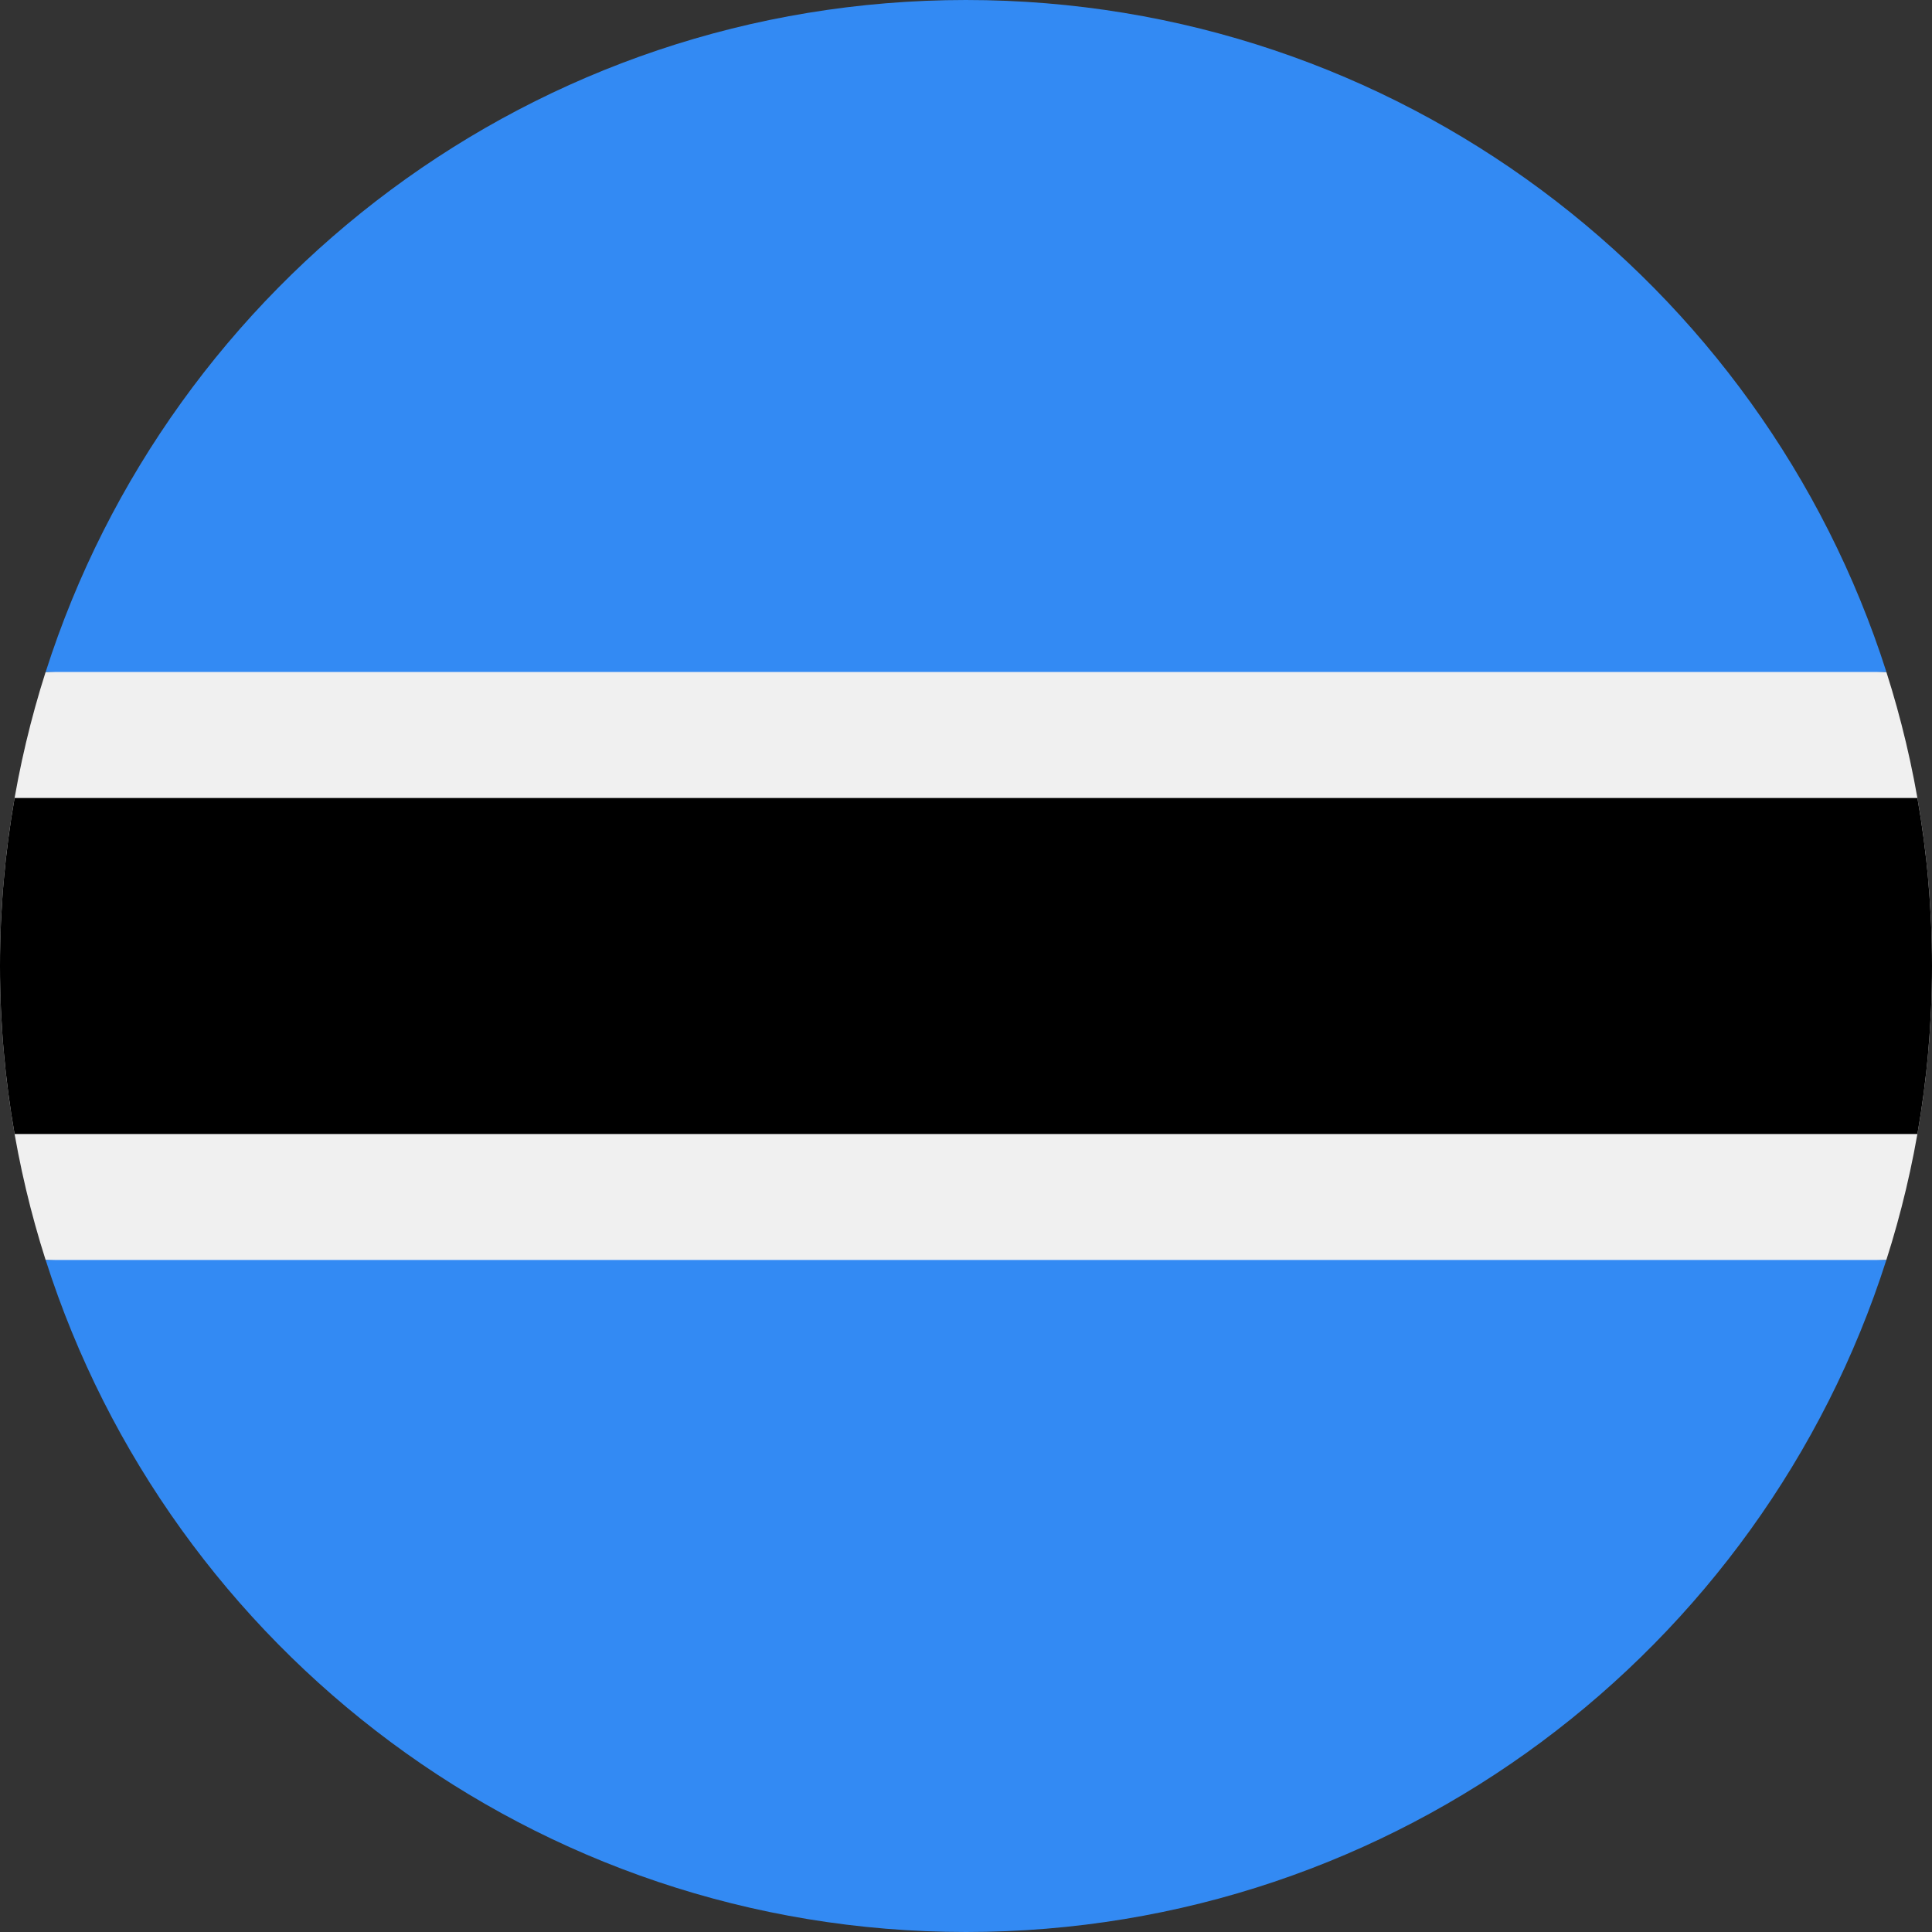
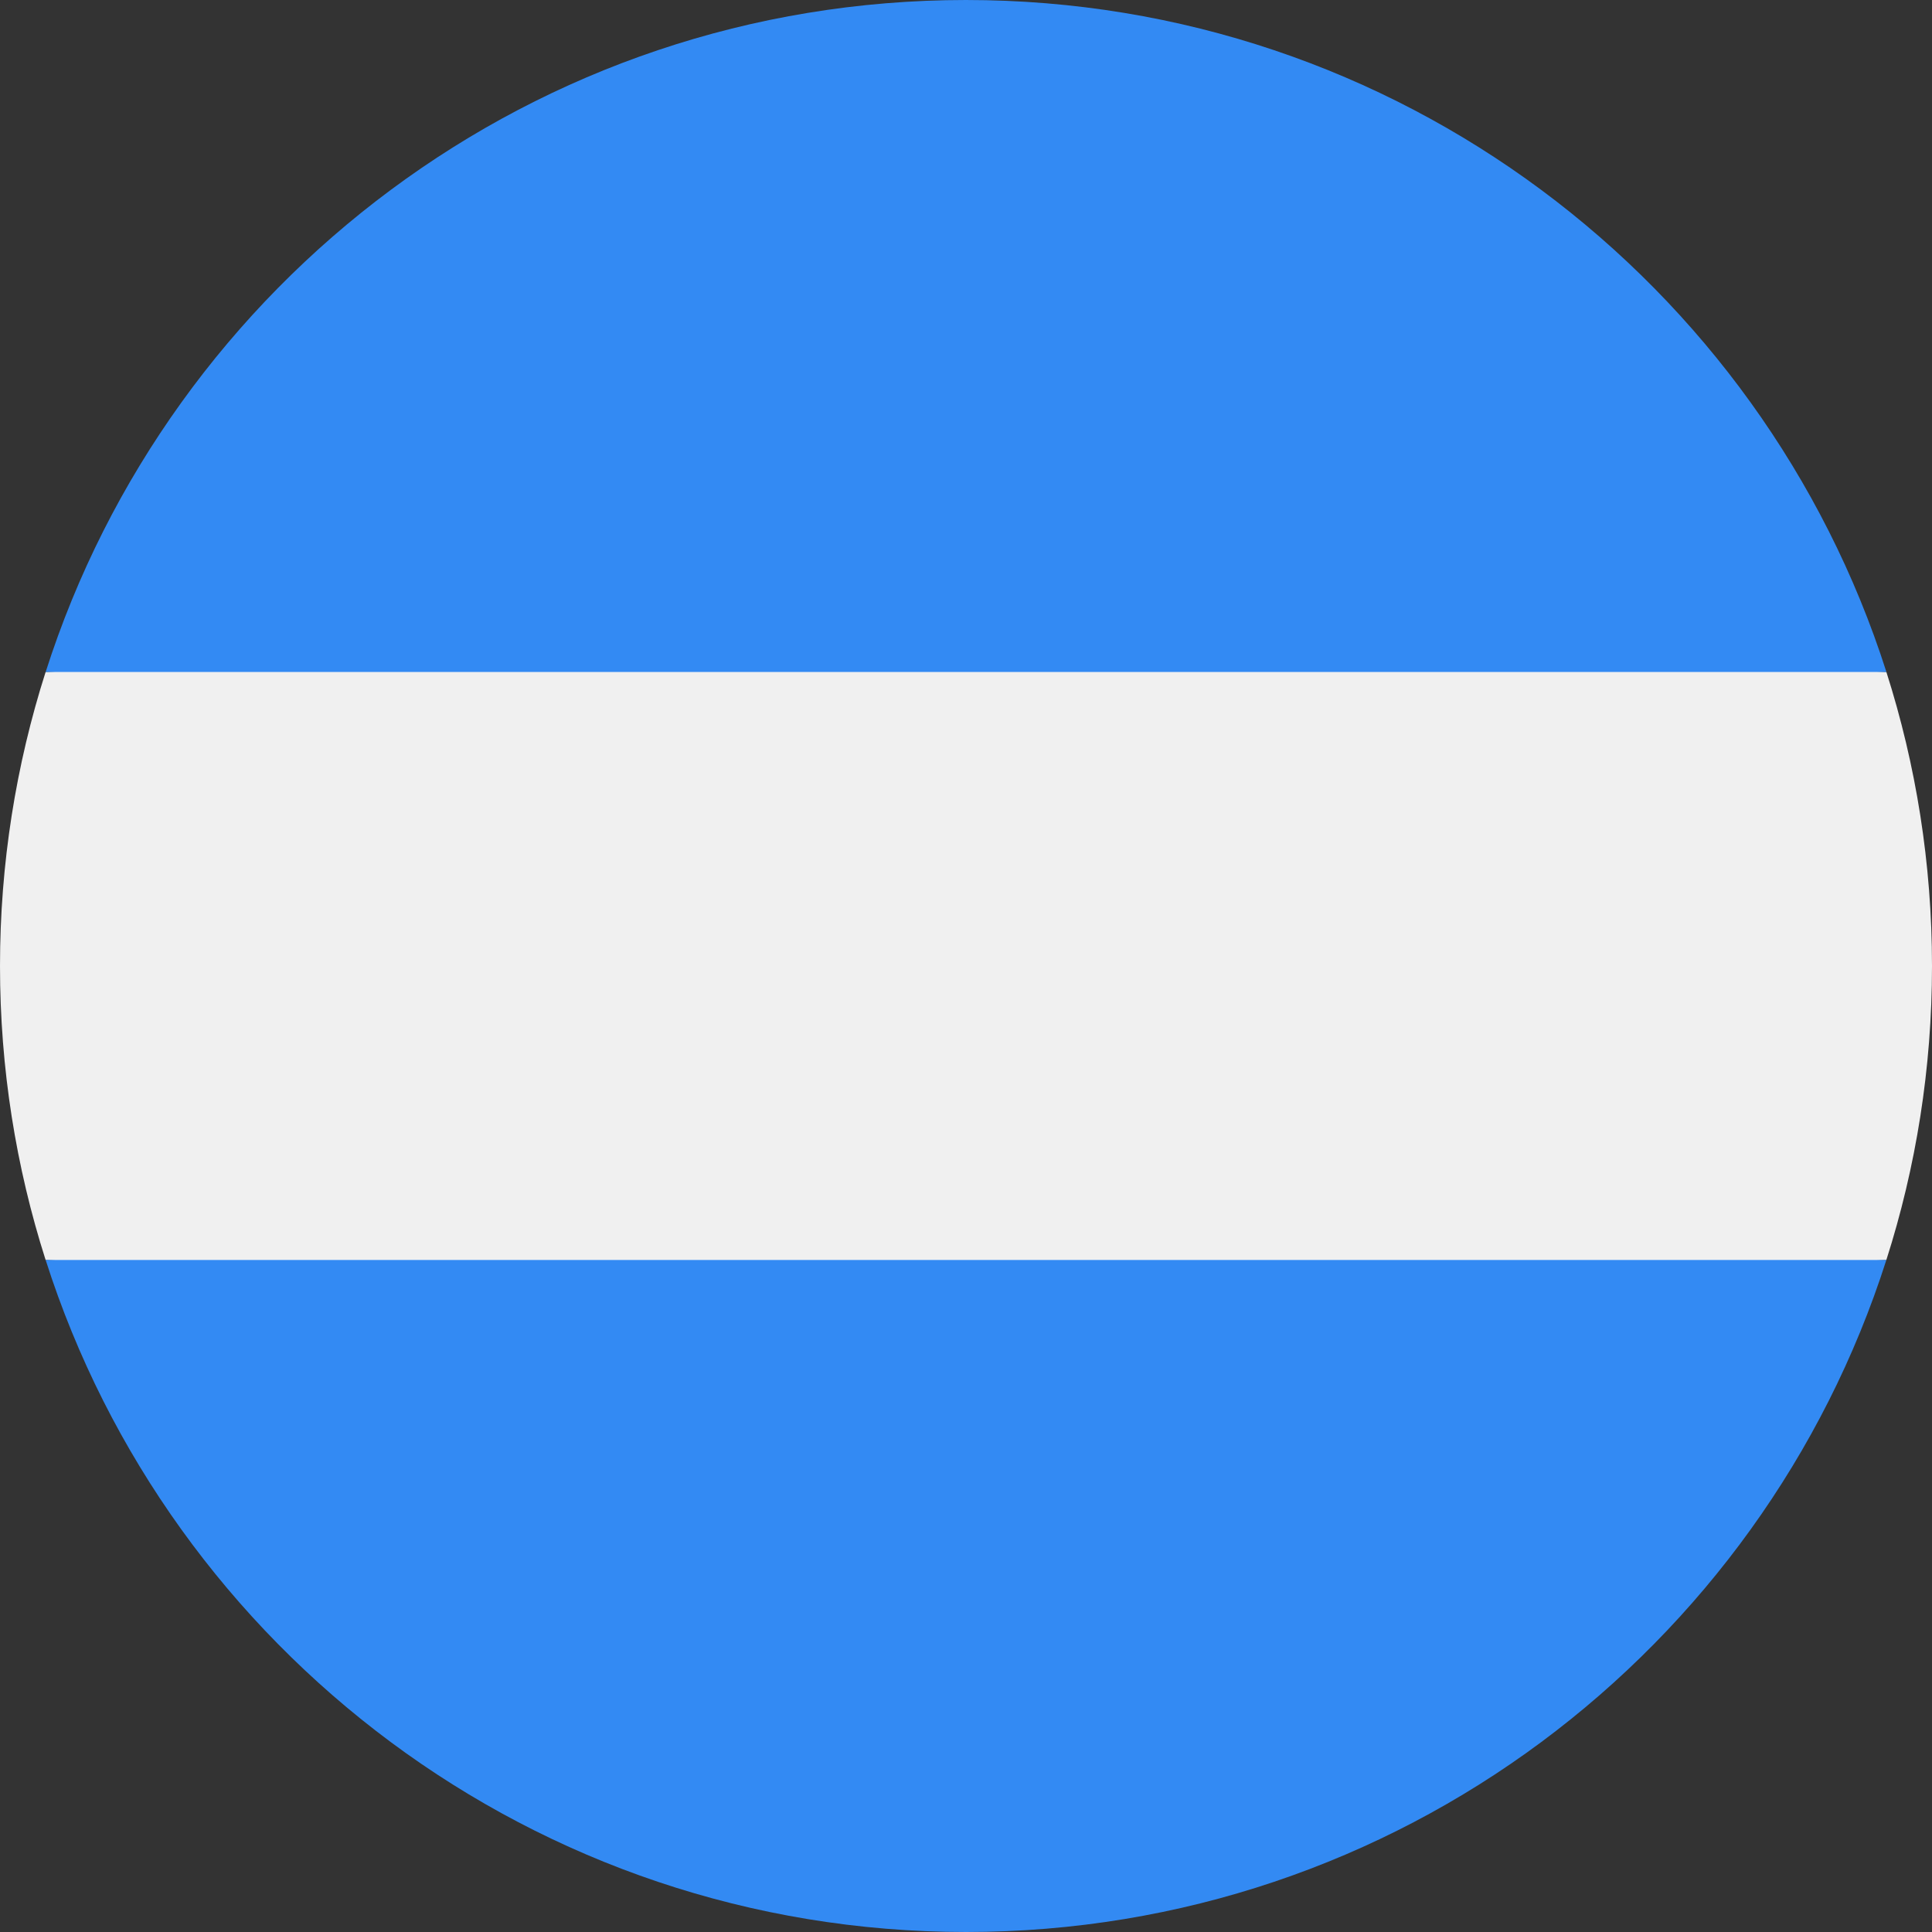
<svg xmlns="http://www.w3.org/2000/svg" viewBox="0 0 512 512">
  <rect x="0" y="0" width="512" height="512" fill="#333333" stroke="none" />
  <path d="M12.09 178.086C4.247 202.655 0 228.828.001 256s4.246 53.343 12.09 77.913L256 345.044l243.9-11.132C507.752 309.342 512 283.167 512 256s-4.247-53.345-12.09-77.914L256 166.956l-243.91 11.13z" fill="#f0f0f0" />
-   <path d="M512 256c0-15.187-1.33-30.063-3.867-44.523H3.868C1.33 225.937 0 240.81 0 256s1.33 30.062 3.868 44.522h504.265C510.67 286.06 512 271.186 512 256z" />
  <path d="M256 512c114.216 0 210.946-74.803 243.9-178.088H12.1C45.055 437.195 141.786 511.997 256 512zm0-512C141.786.001 45.056 74.804 12.1 178.086l487.82.001C466.946 74.804 370.215-.001 256 .001z" fill="#338af3" />
</svg>